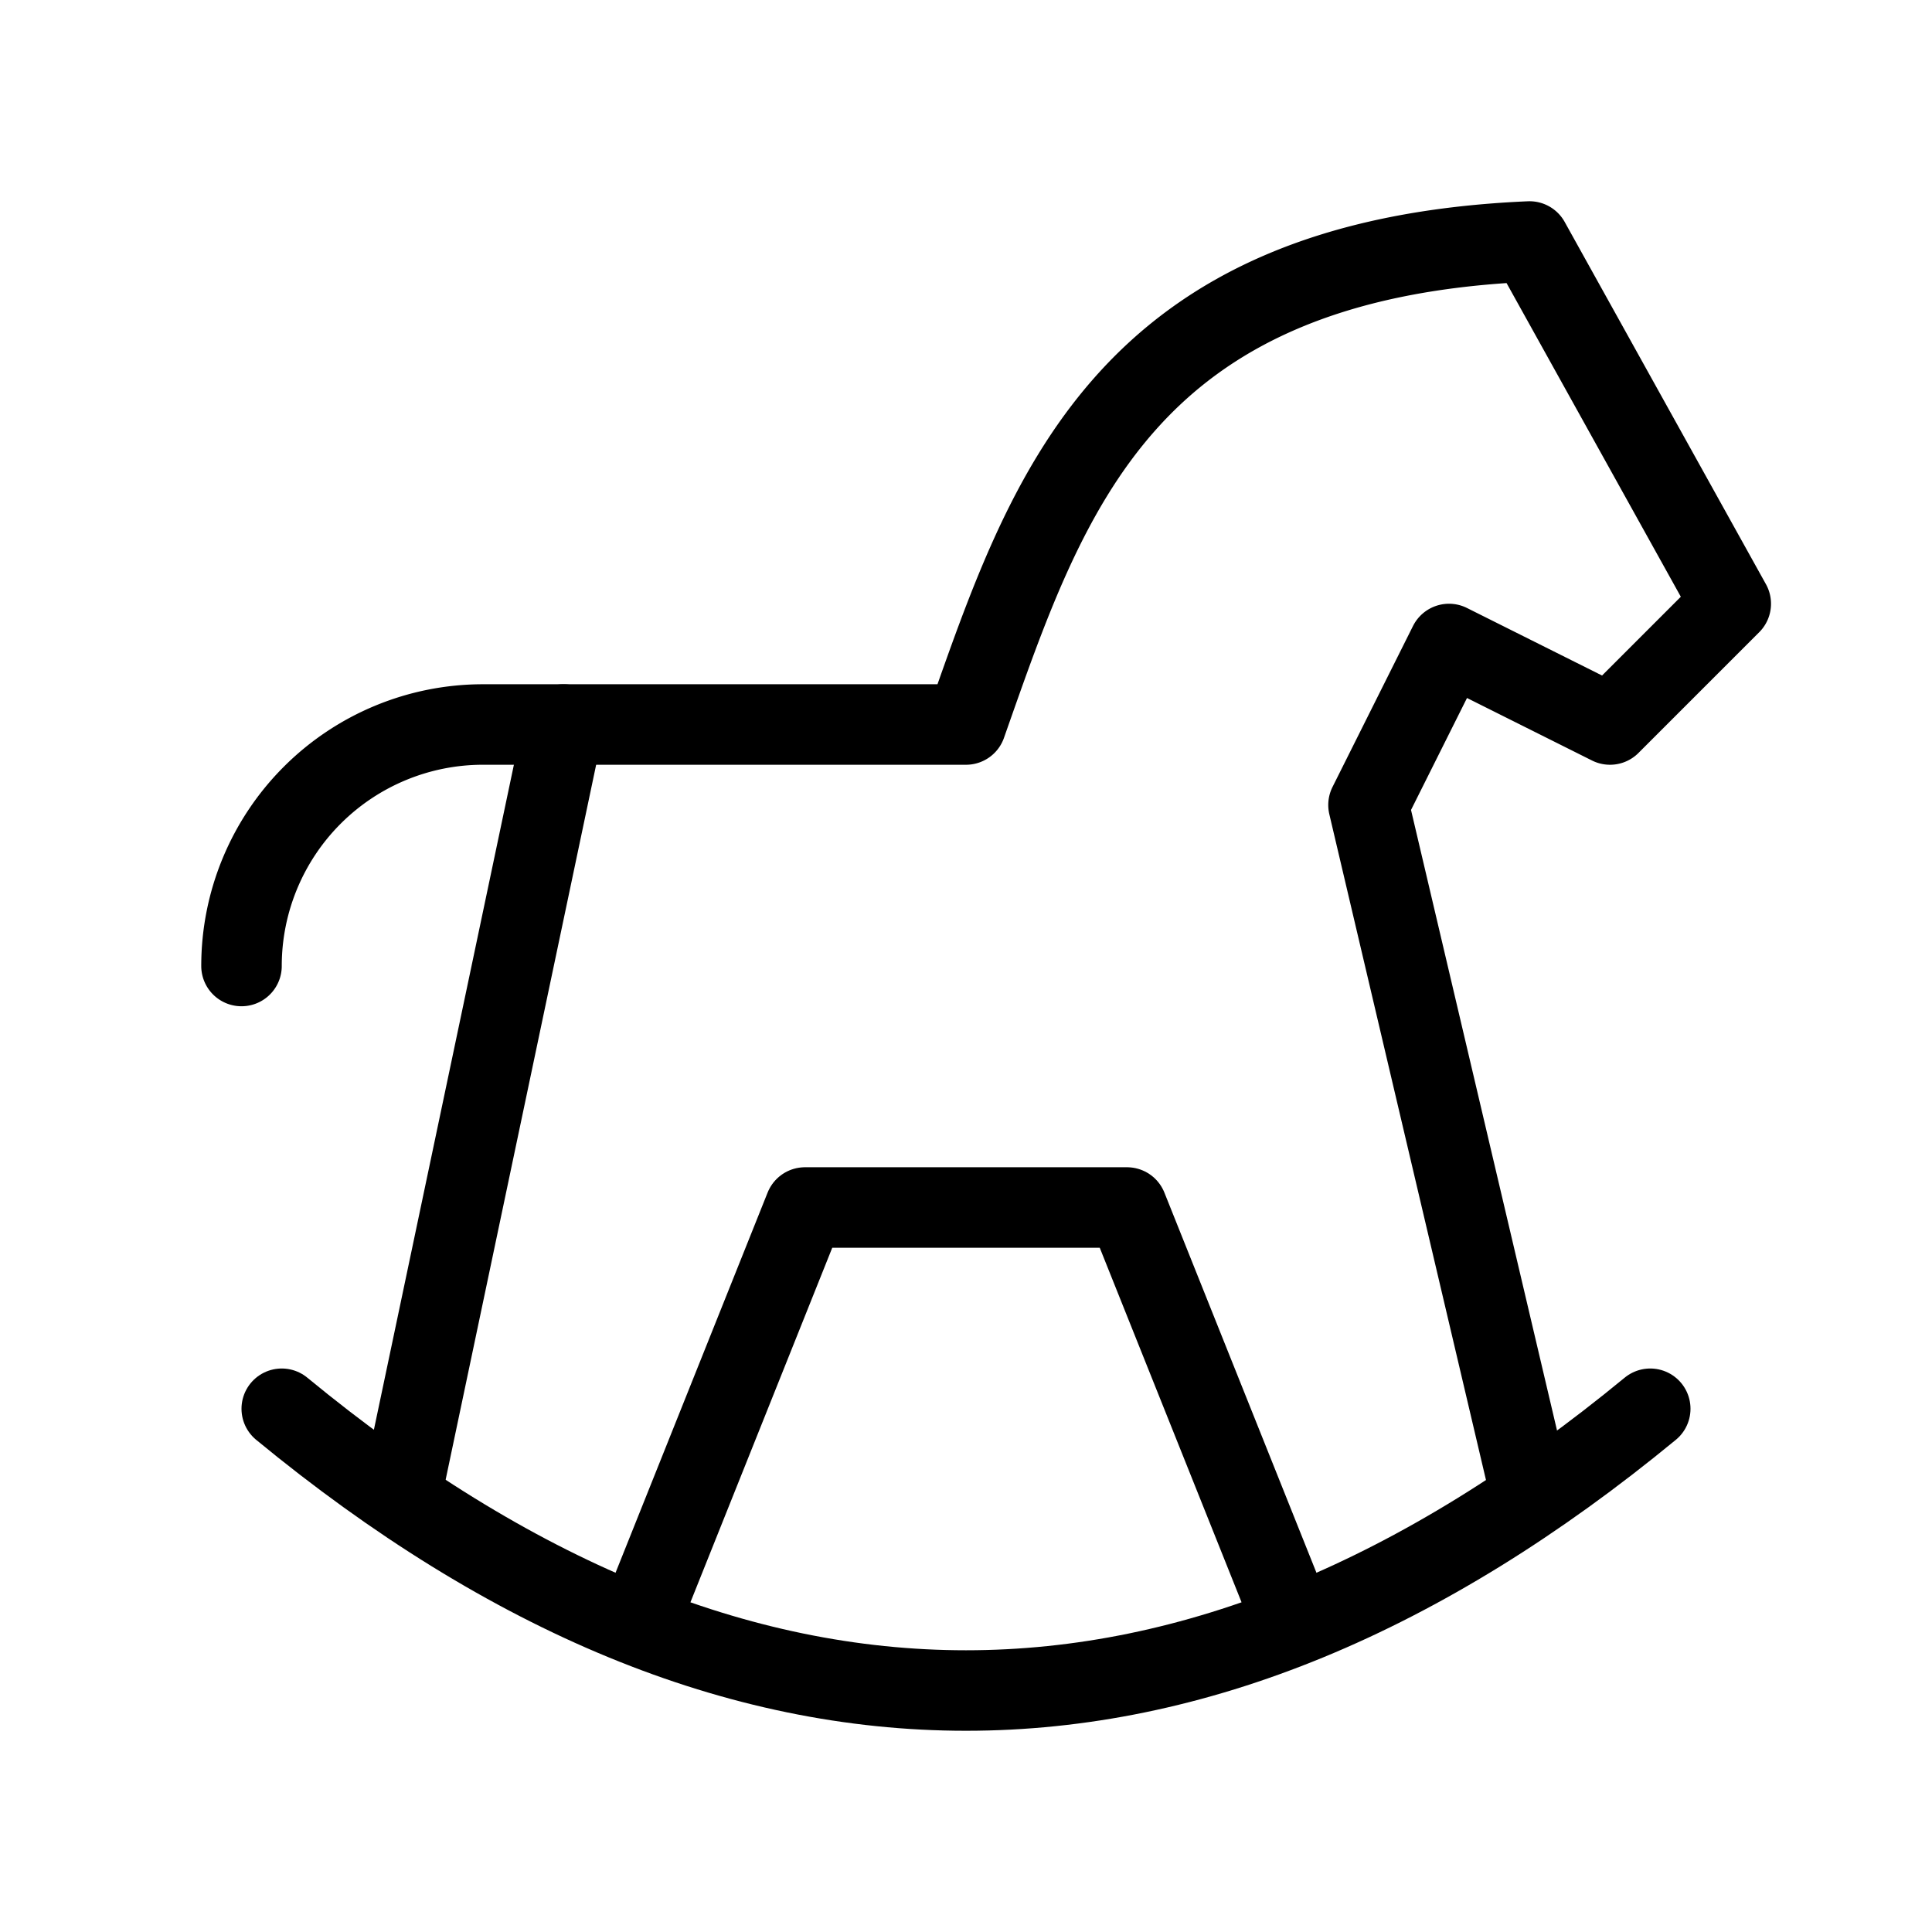
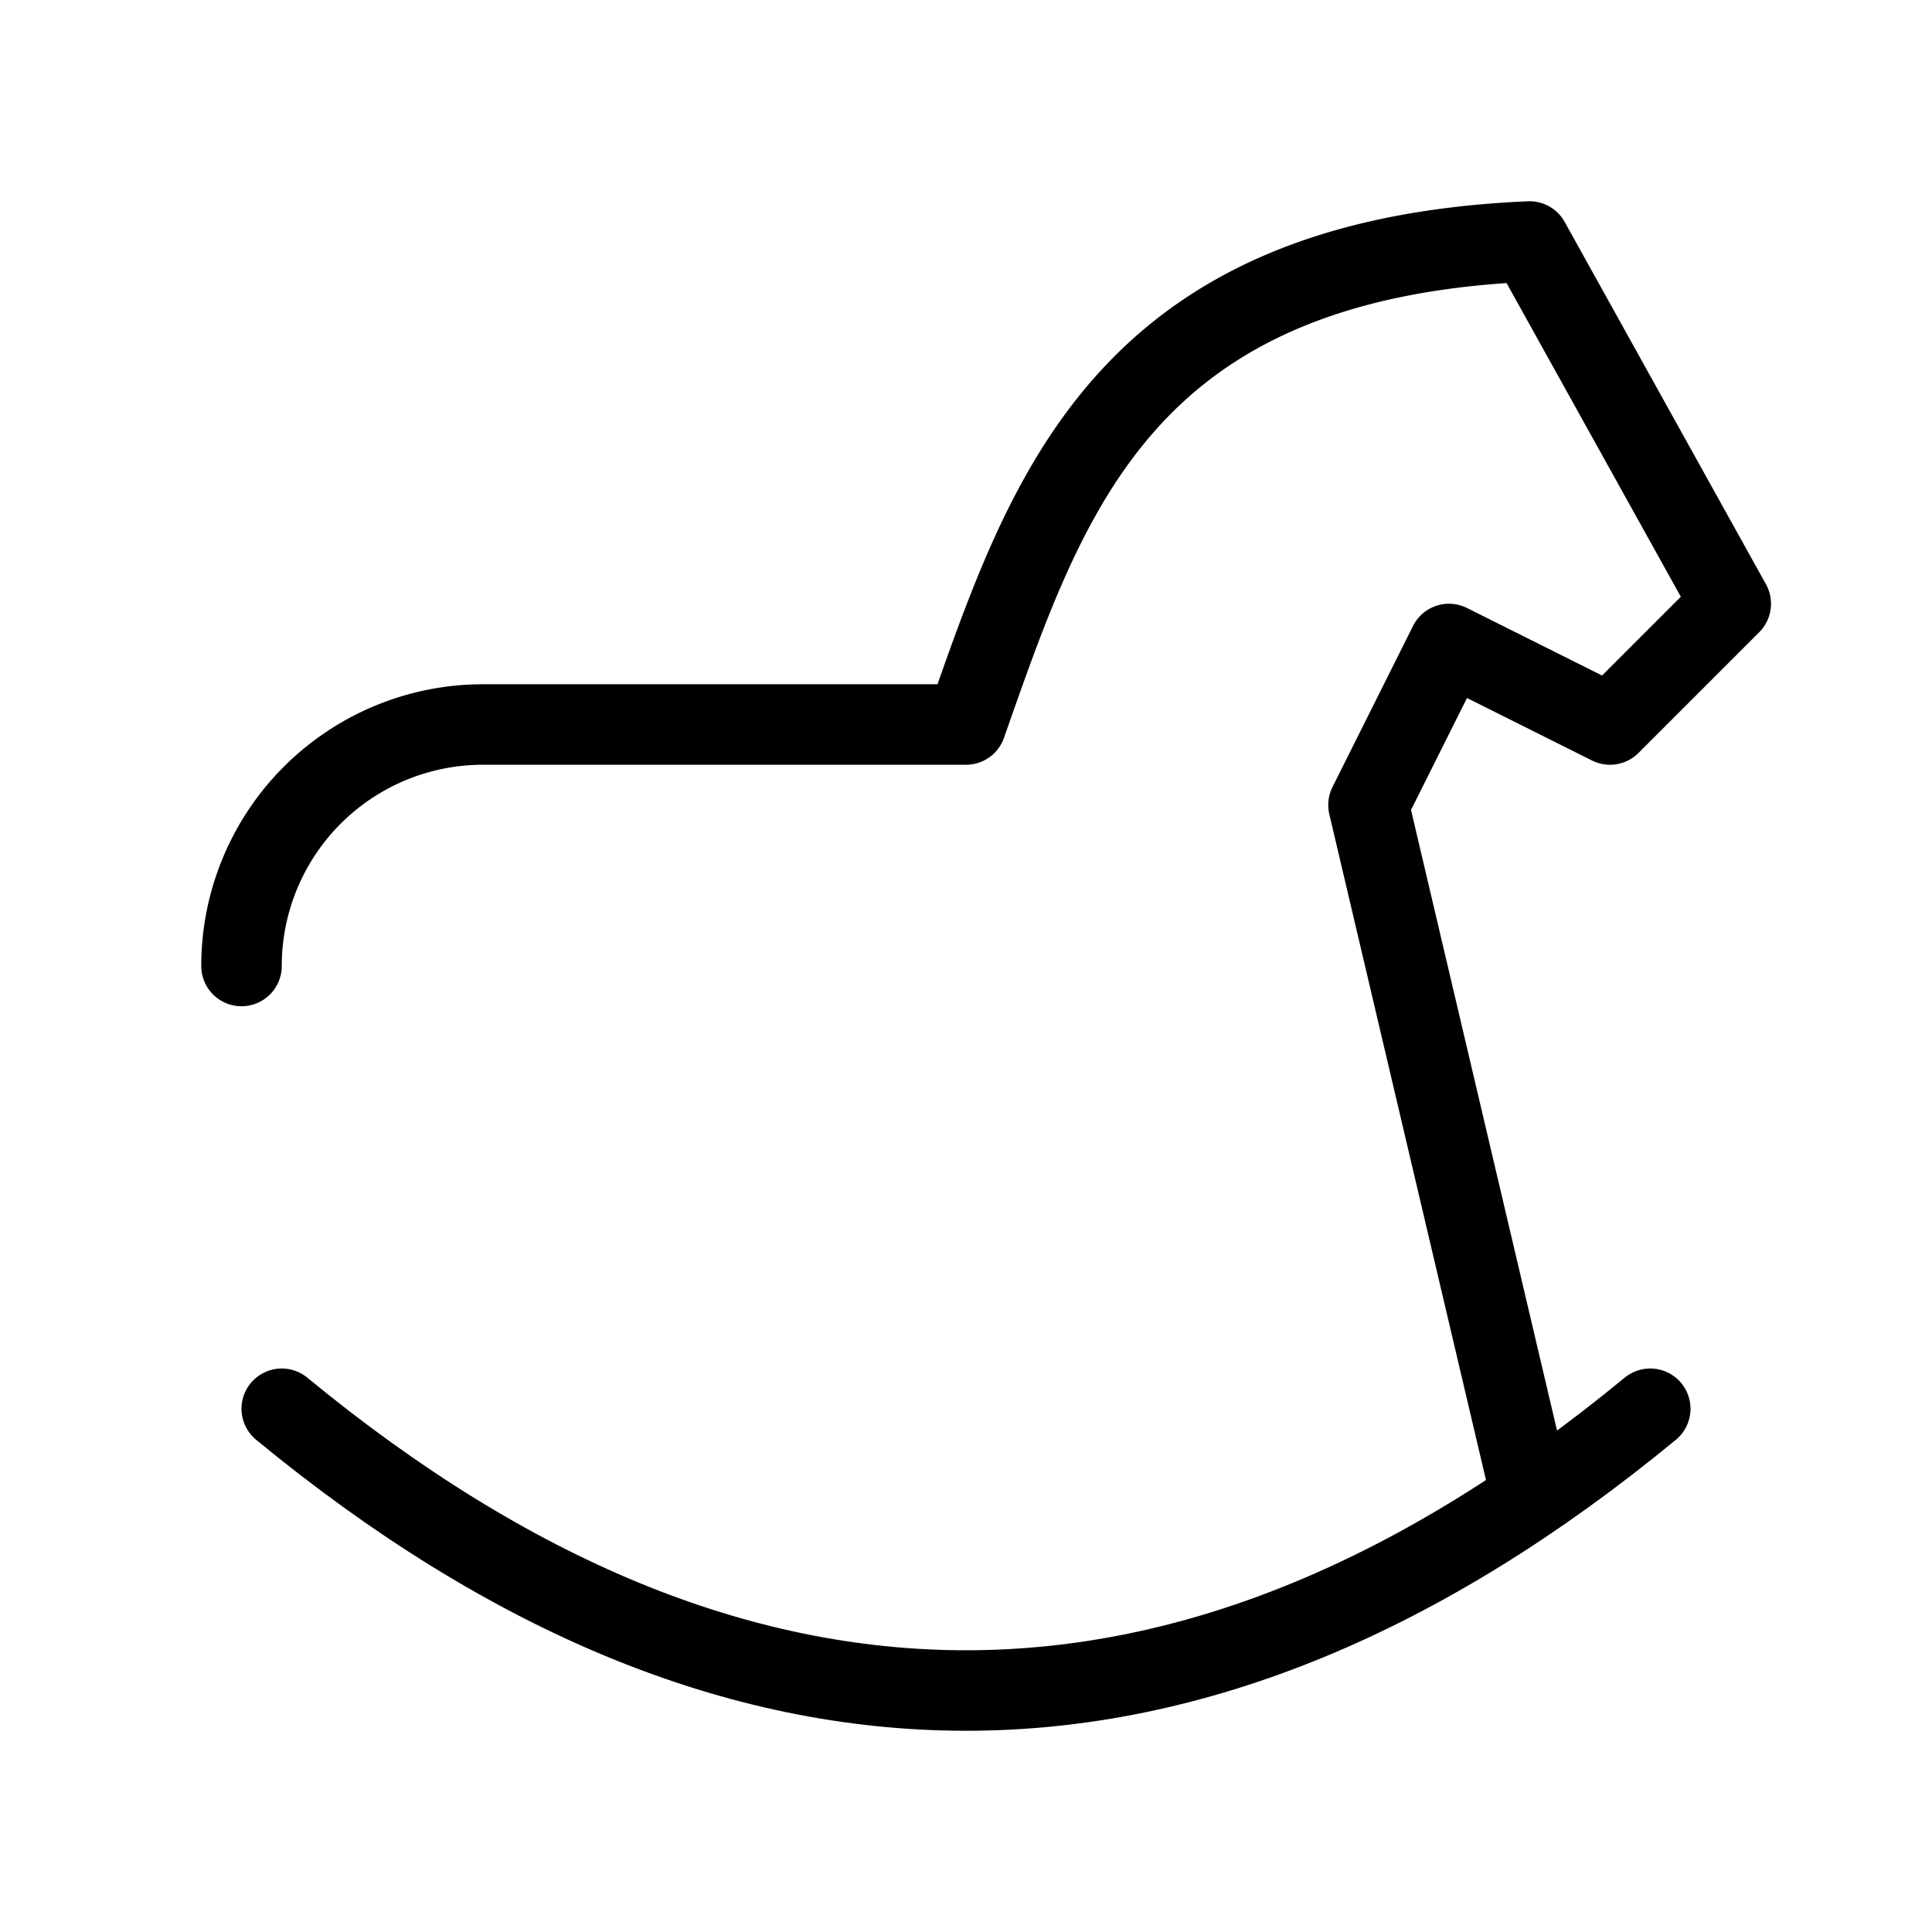
<svg xmlns="http://www.w3.org/2000/svg" width="100" height="100" viewBox="0 0 24 24" fill="none" stroke="#000000" stroke-width="1" stroke-linecap="round" stroke-linejoin="round">
  <path d="M3.5 17.5c5.667 4.667 11.333 4.667 17 0" />
  <path d="M19 18.5l-2 -8.5l1 -2l2 1l1.5 -1.5l-2.5 -4.5c-5.052 .218 -5.99 3.133 -7 6h-6a3 3 0 0 0 -3 3" />
-   <path d="M5 18.5l2 -9.5" />
-   <path d="M8 20l2 -5h4l2 5" />
</svg>